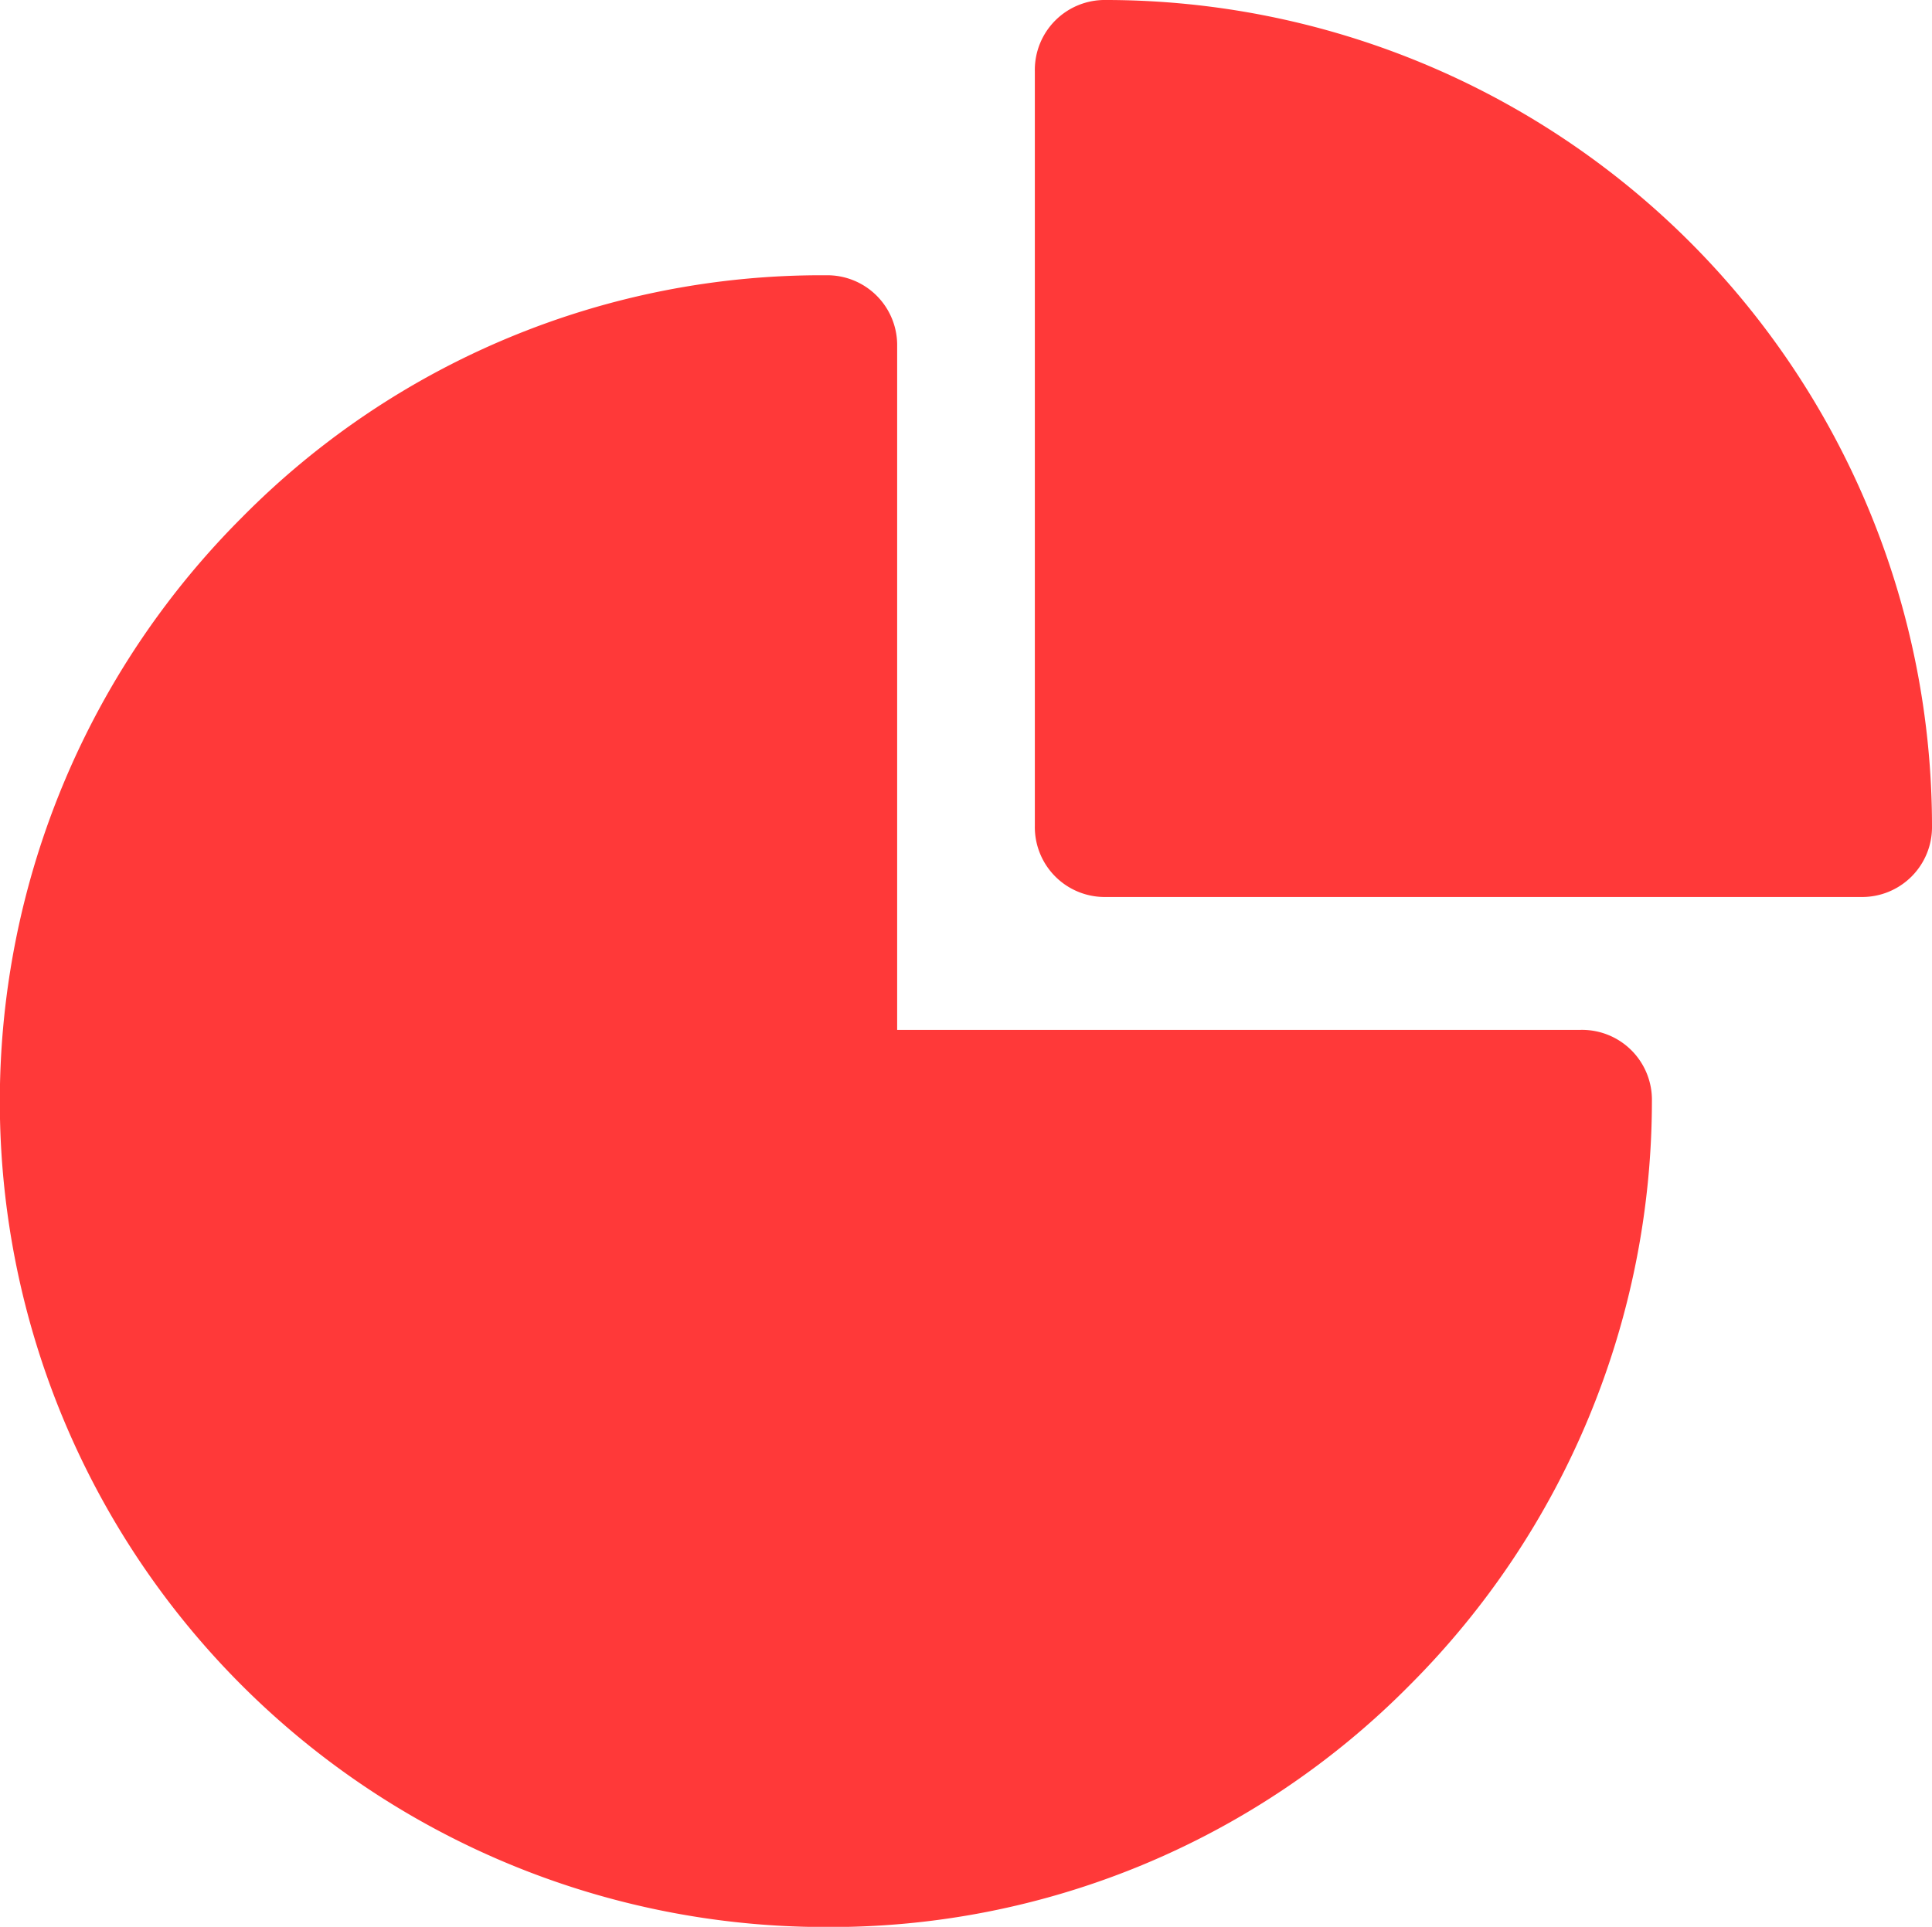
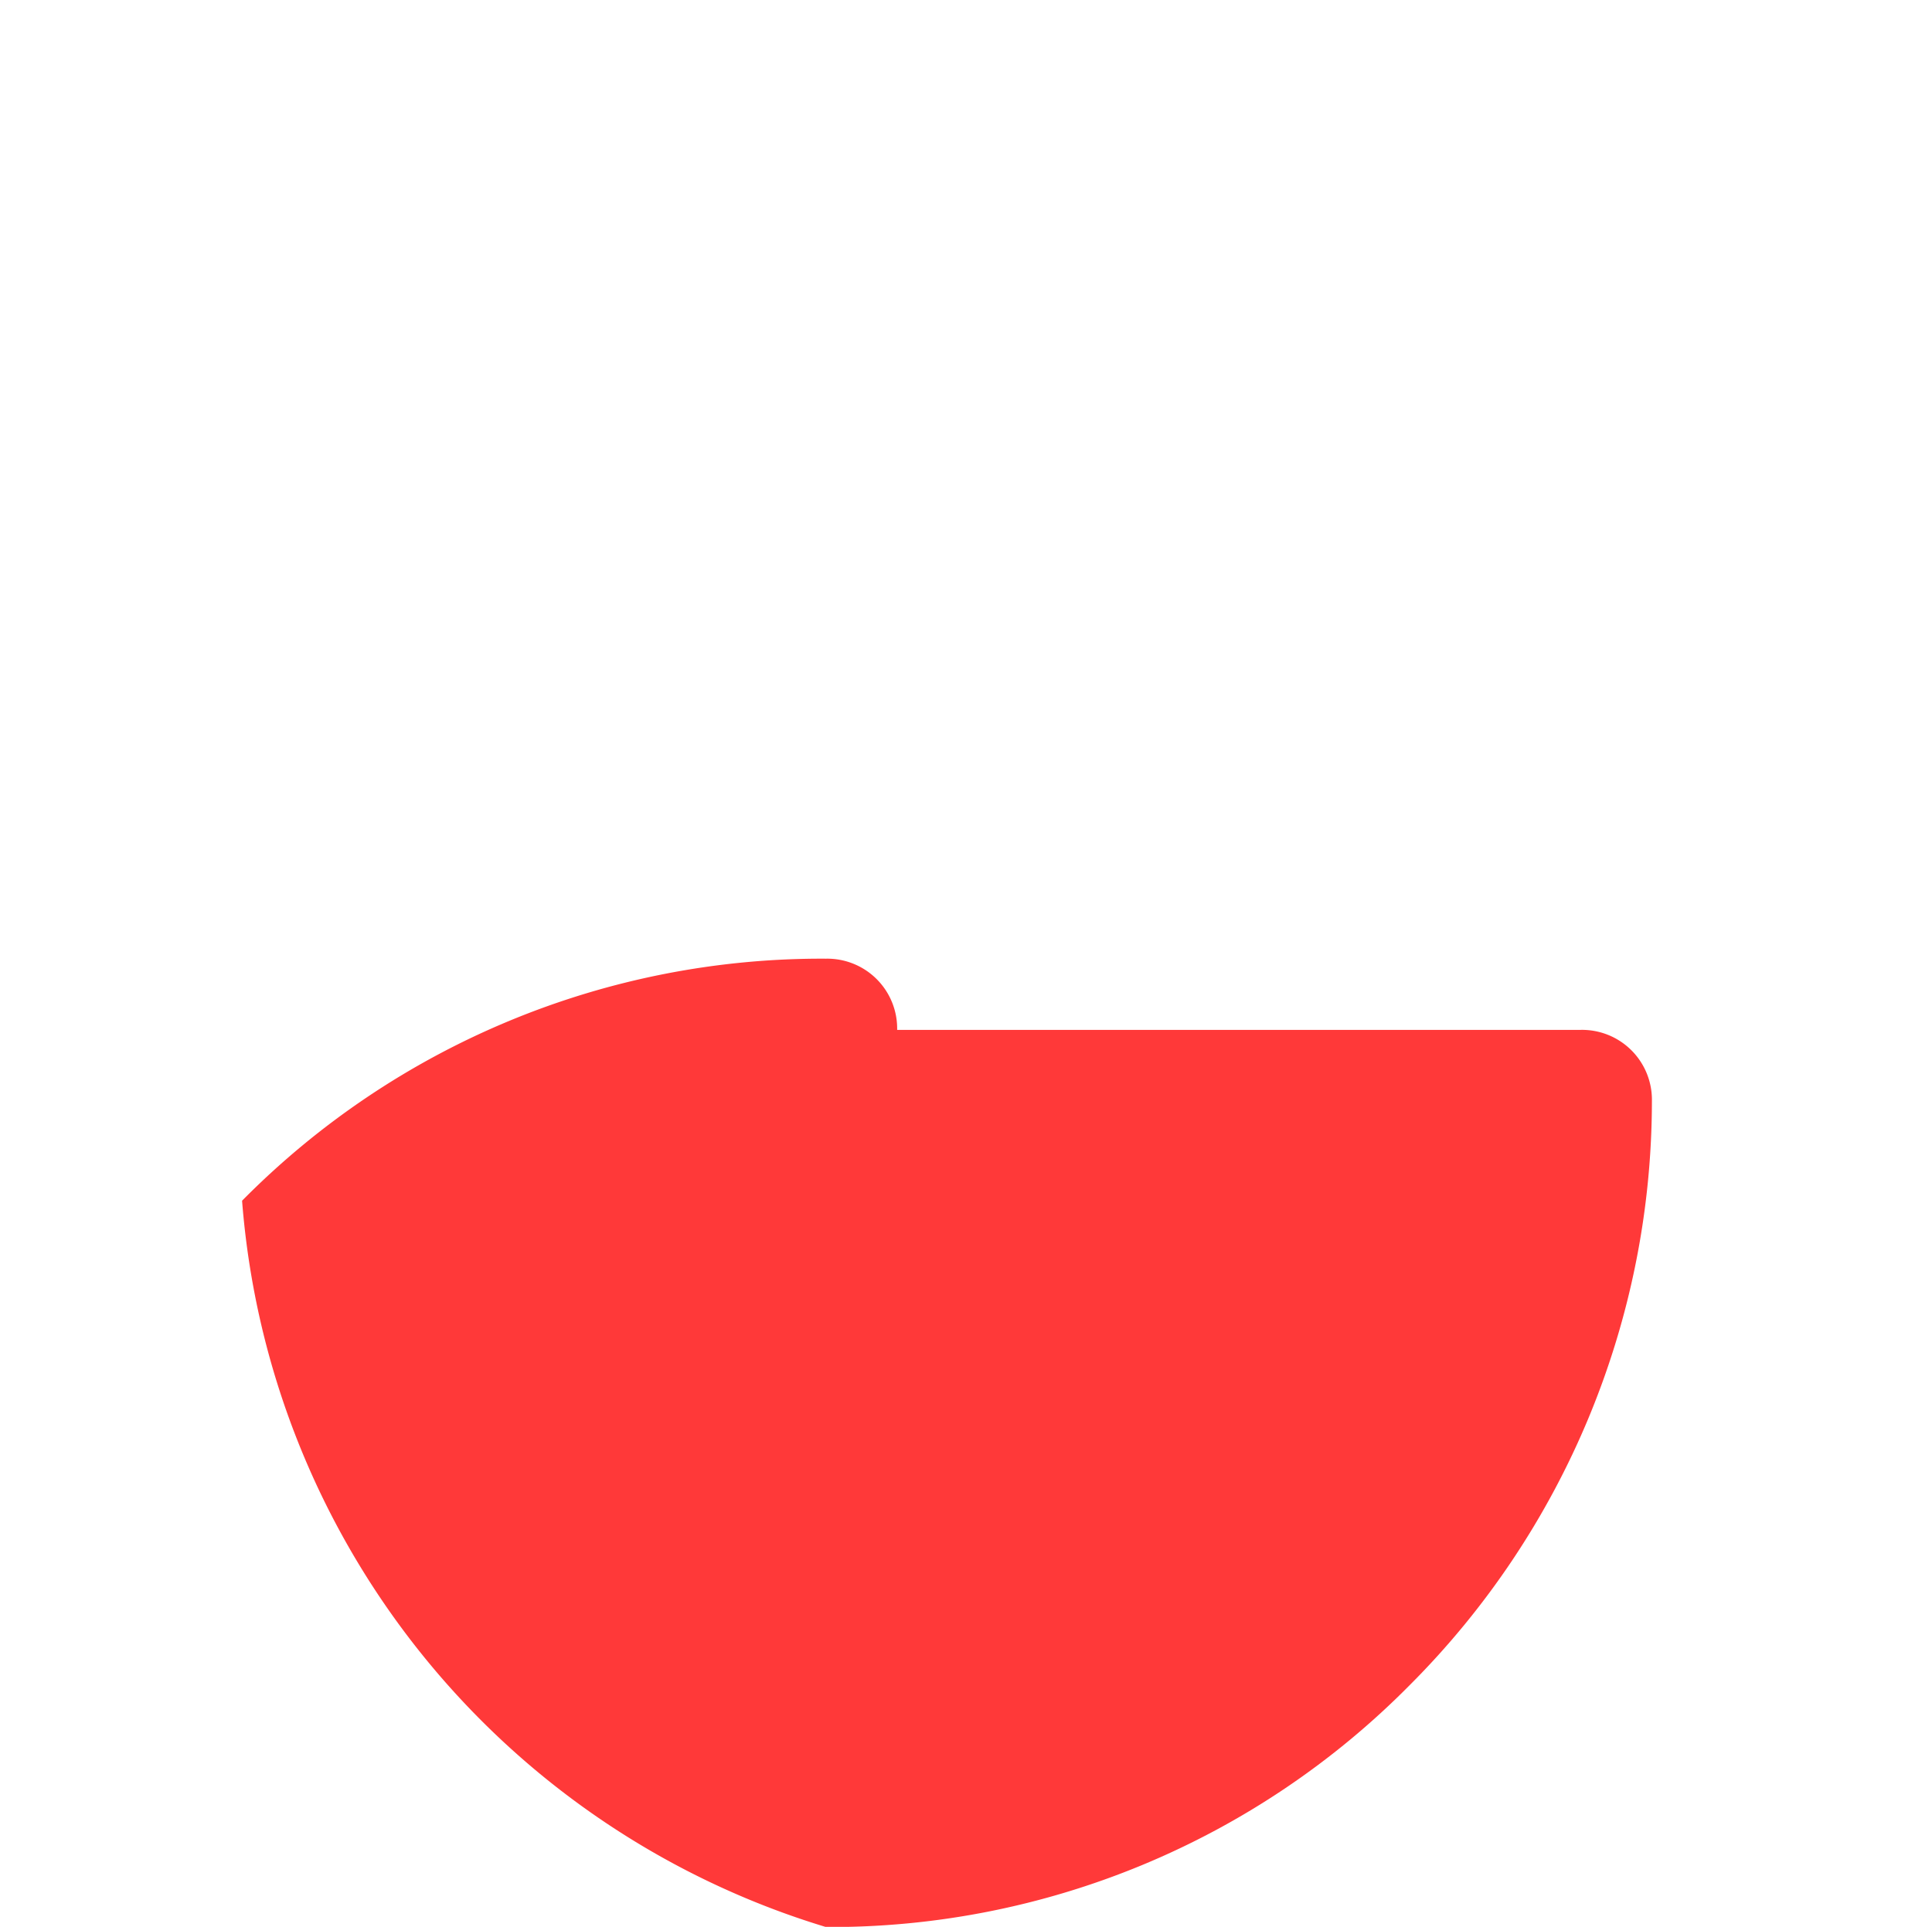
<svg xmlns="http://www.w3.org/2000/svg" width="33.999" height="33.915" viewBox="0 0 33.999 33.915" style="fill:#ff3939">
-   <path data-name="Path 43" d="M27.817 74.409H15.788V62.38a1.23 1.23 0 0 0-1.253-1.253 14.33 14.33 0 0 0-10.275 4.26A14.531 14.531 0 0 0 14.535 90.2a14.33 14.33 0 0 0 10.275-4.26 14.55 14.55 0 0 0 4.26-10.275 1.23 1.23 0 0 0-1.253-1.256" transform="translate(0 -56.282)" style="fill:#ff3939" />
-   <path data-name="Path 44" d="M239.317 4.782a14.55 14.55 0 0 0-10.275-4.26 1.23 1.23 0 0 0-1.253 1.253v13.282a1.23 1.23 0 0 0 1.253 1.253h13.282a1.23 1.23 0 0 0 1.253-1.253 14.55 14.55 0 0 0-4.26-10.275" transform="translate(-209.578 -.522)" style="fill:#ff3939" />
+   <path data-name="Path 43" d="M27.817 74.409H15.788a1.23 1.23 0 0 0-1.253-1.253 14.33 14.33 0 0 0-10.275 4.26A14.531 14.531 0 0 0 14.535 90.2a14.33 14.33 0 0 0 10.275-4.26 14.55 14.55 0 0 0 4.26-10.275 1.23 1.23 0 0 0-1.253-1.256" transform="translate(0 -56.282)" style="fill:#ff3939" />
</svg>